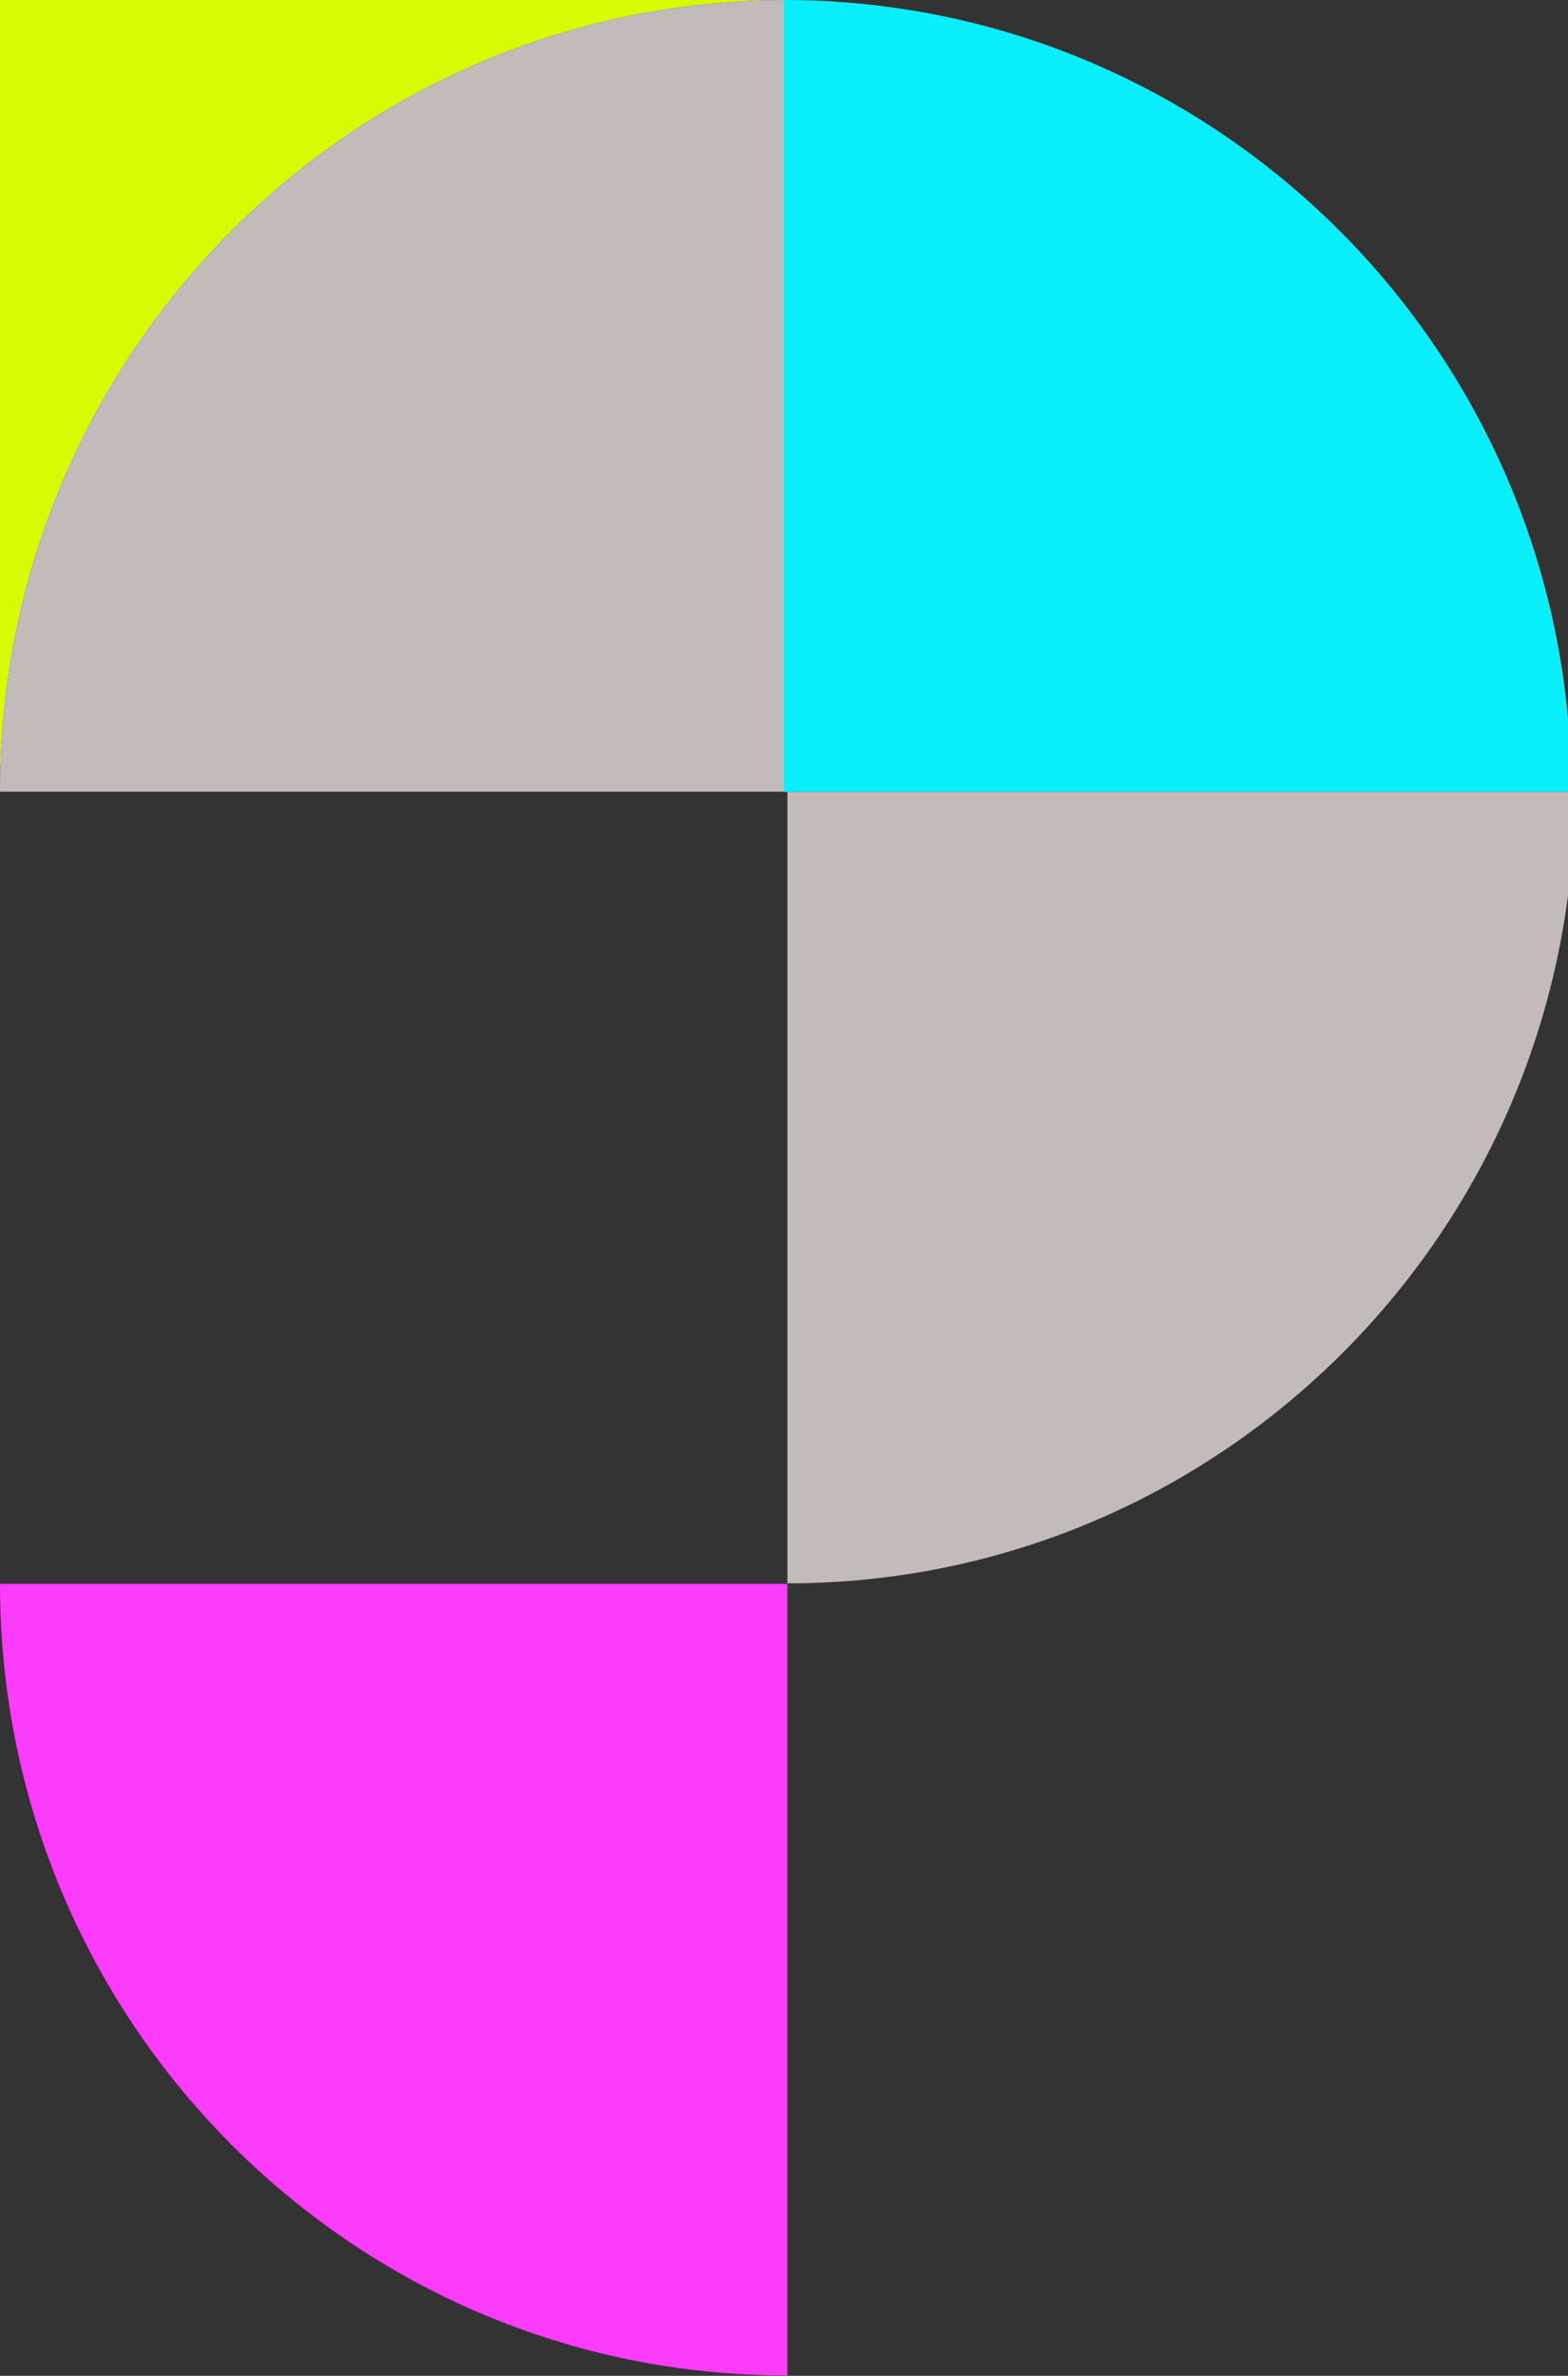
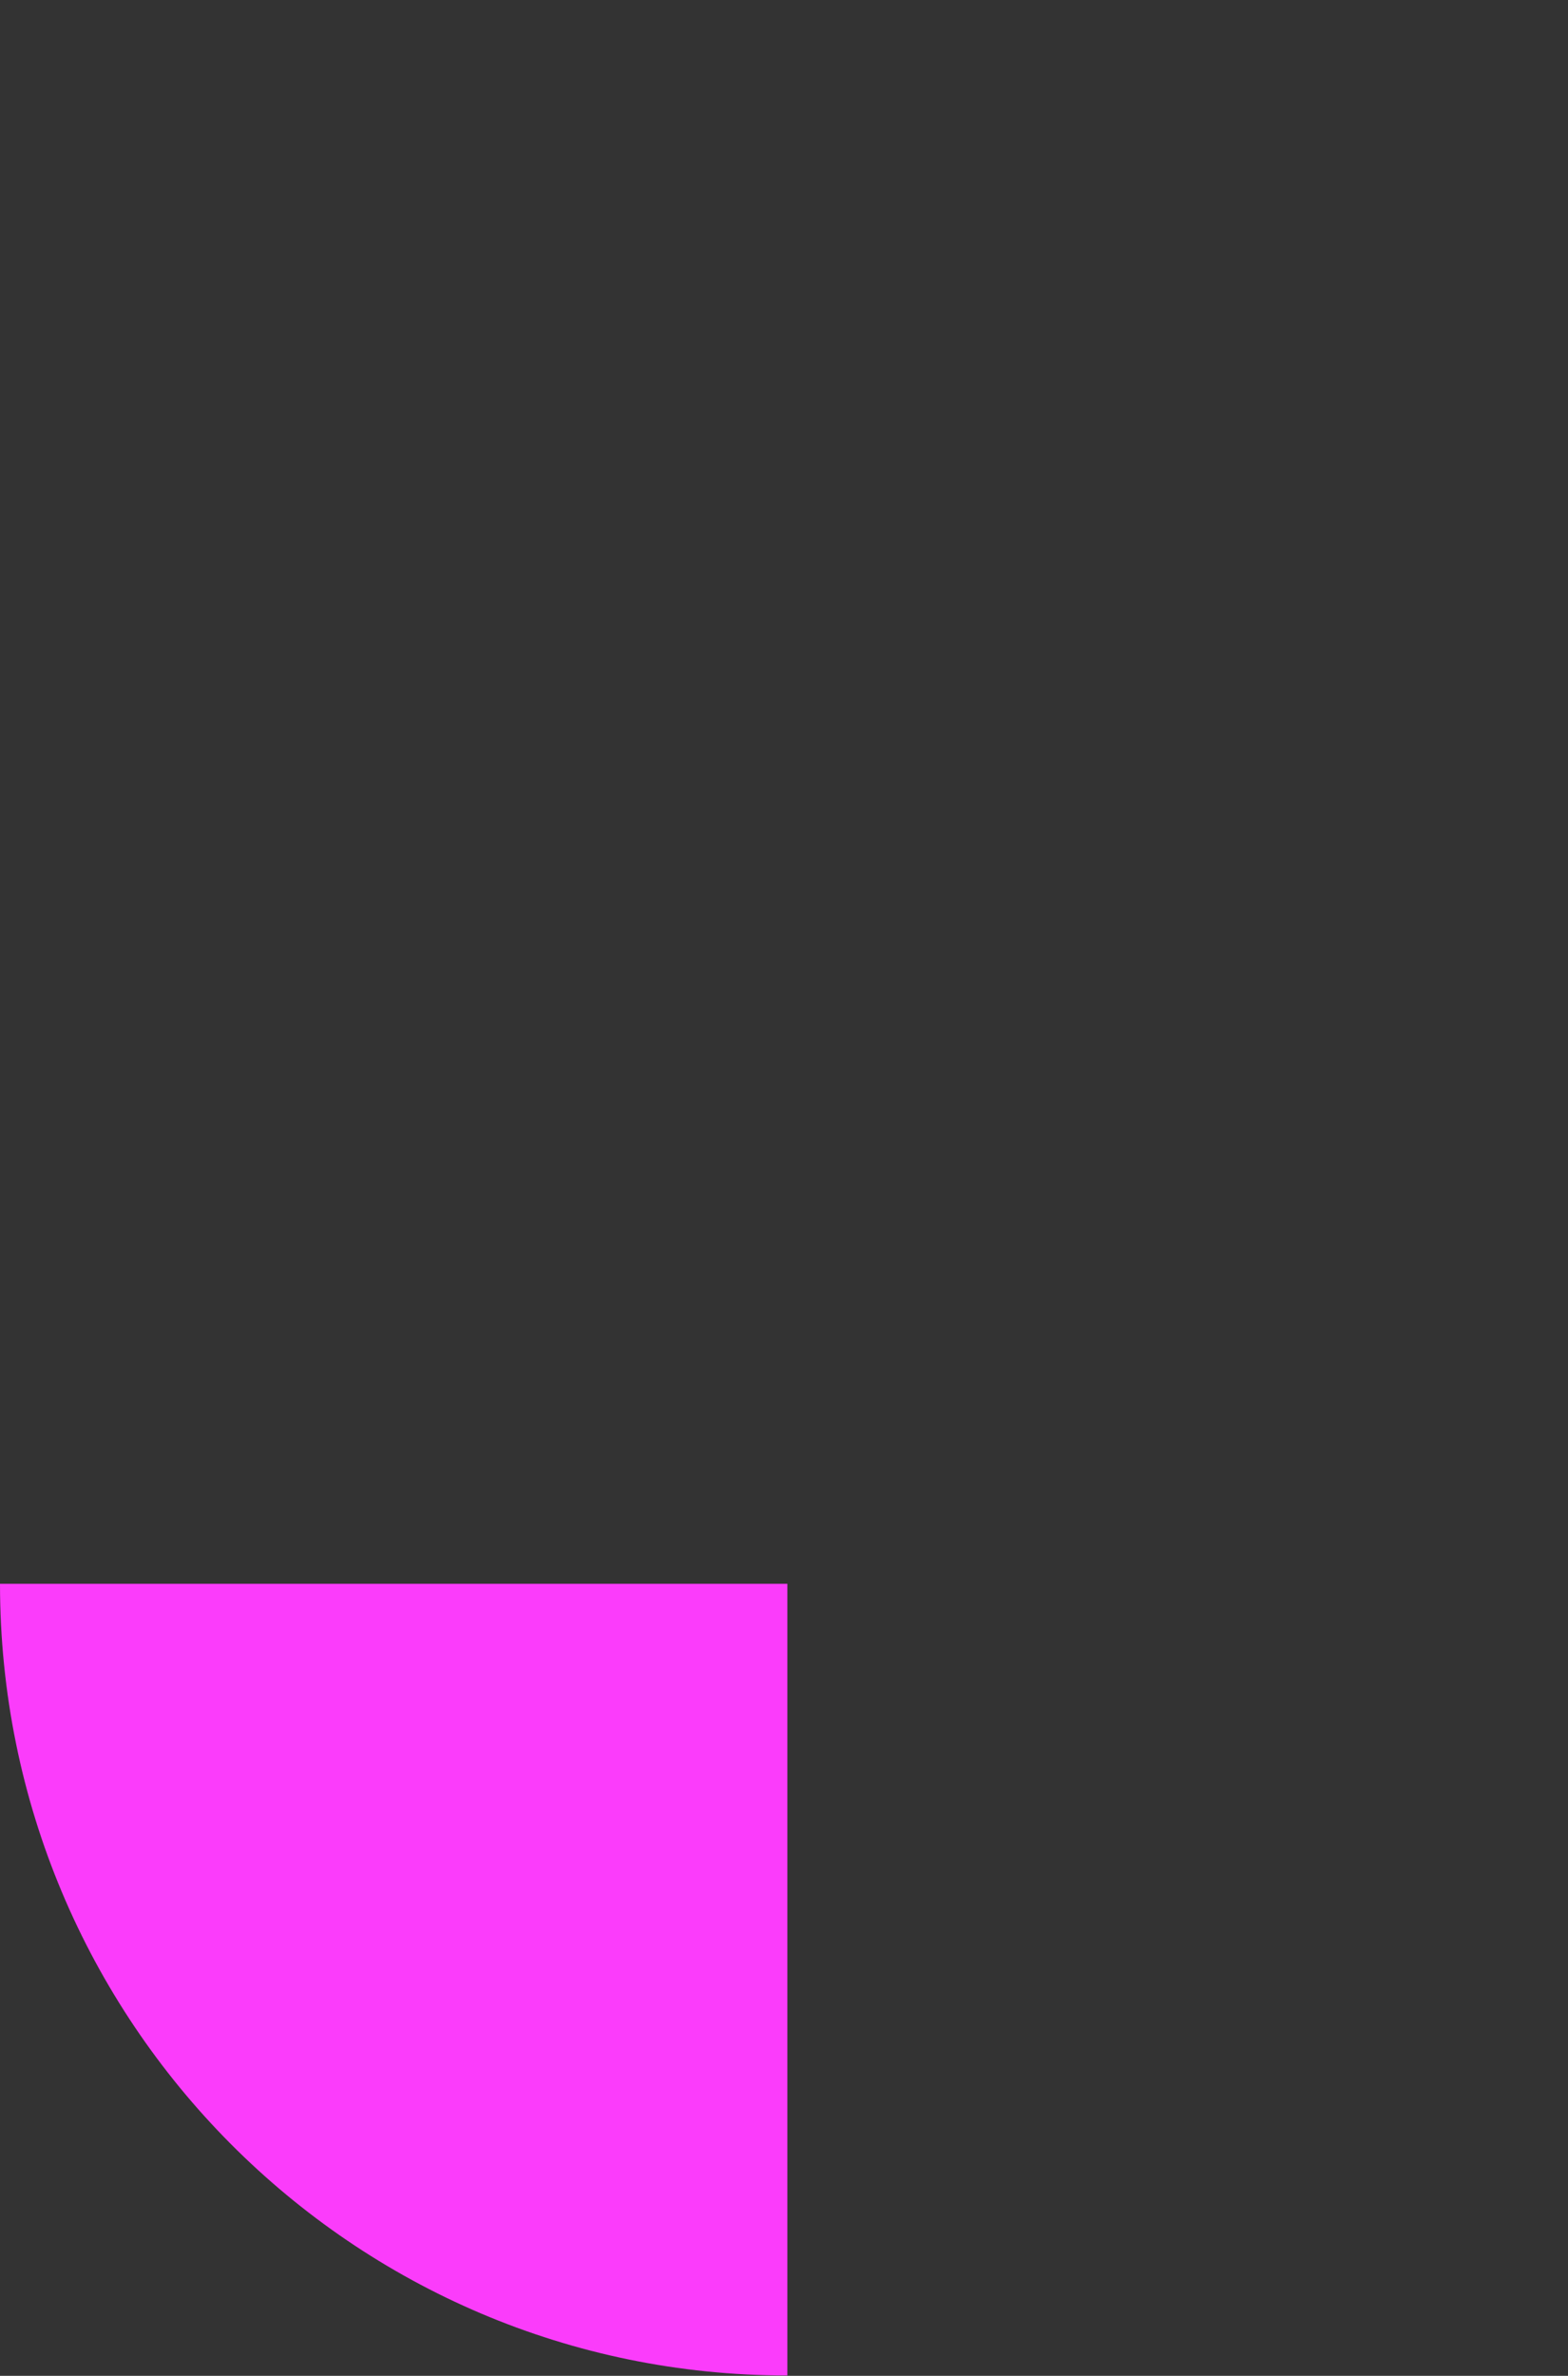
<svg xmlns="http://www.w3.org/2000/svg" width="35" height="53" viewBox="0 0 35 53" fill="none">
  <rect x="0" y="0" width="35" height="53" fill="#333333" stroke="none" />
  <g clip-path="url(#clip0_253_11754)">
-     <path d="M35.15 17.661H17.575V35.322C27.279 35.322 35.15 27.414 35.15 17.661Z" fill="#C3BABA" />
    <path d="M0 35.331H17.575V52.992C7.871 53 0 45.092 0 35.331Z" fill="#FB3CFB" />
-     <path d="M0 0V17.661C0 7.908 7.871 0 17.575 0H0Z" fill="#D6FB03" />
-     <path d="M0 17.661H17.575V0C7.871 0 0 7.908 0 17.661Z" fill="#C3BABA" />
-     <path d="M35.076 17.661H17.501V0C27.205 0 35.076 7.908 35.076 17.661Z" fill="#08EFFB" />
  </g>
  <defs>
    <clipPath id="clip0_253_11754">
      <rect width="35" height="53" fill="white" />
    </clipPath>
  </defs>
</svg>